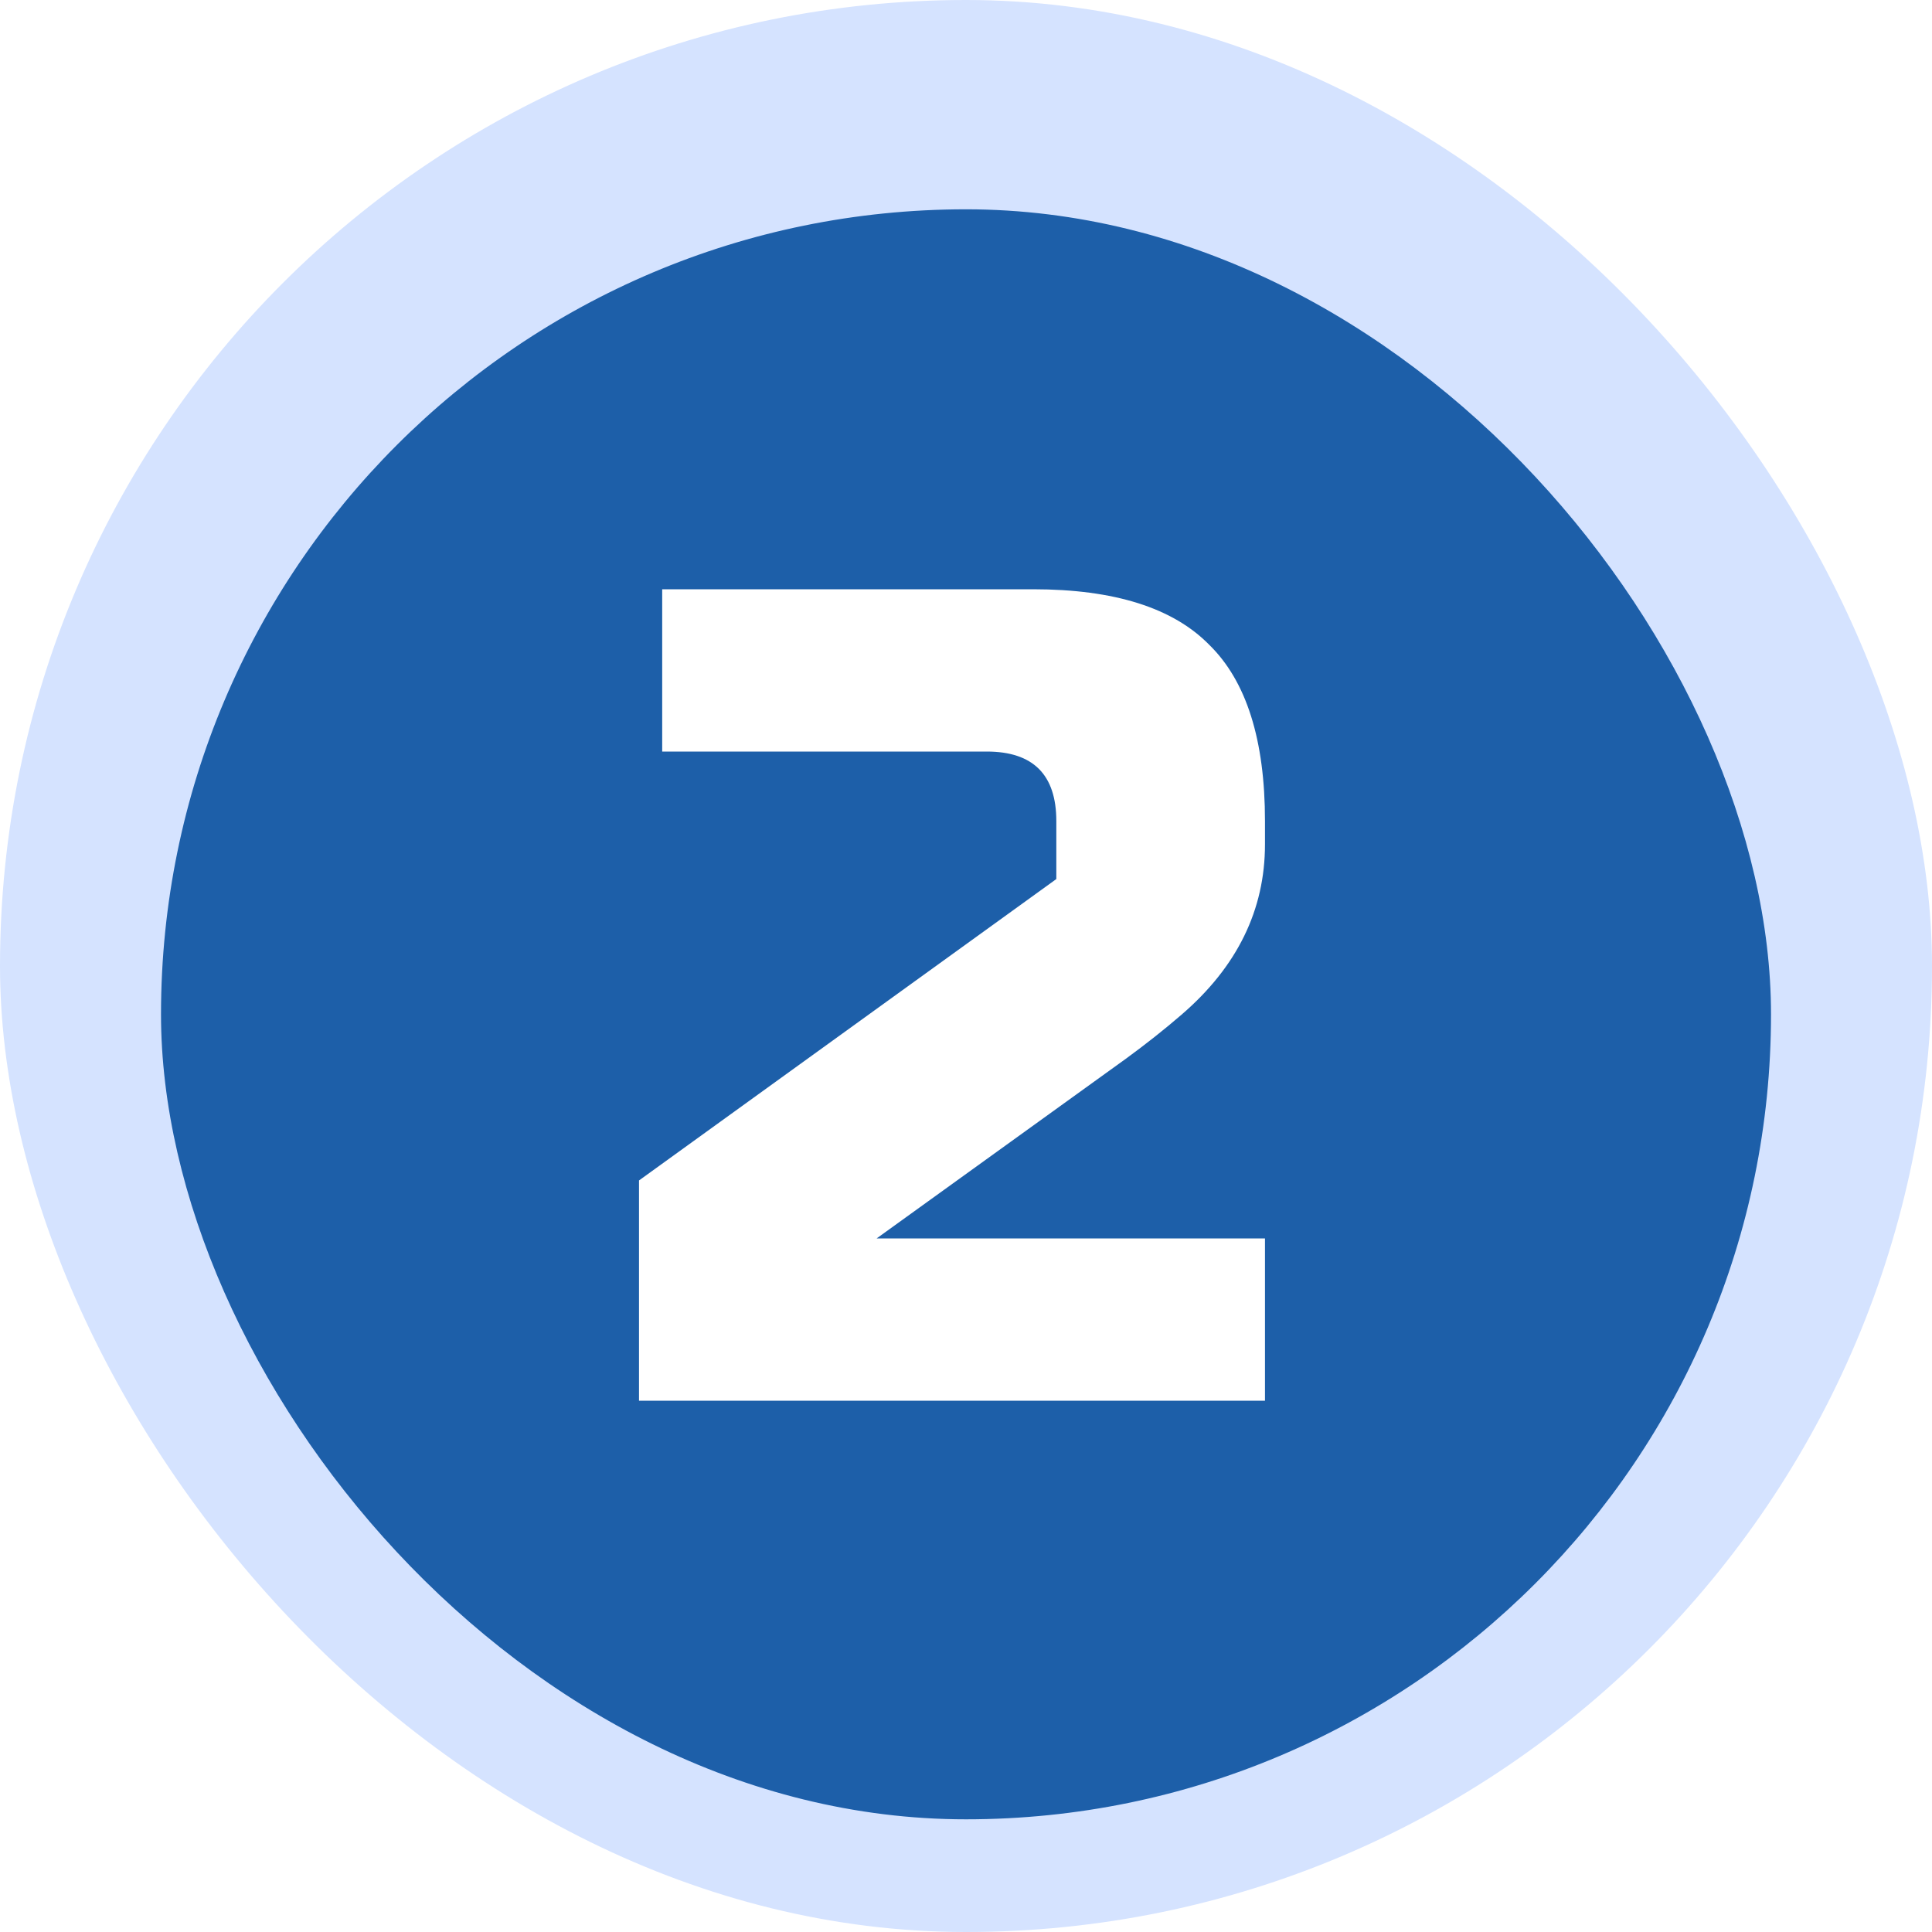
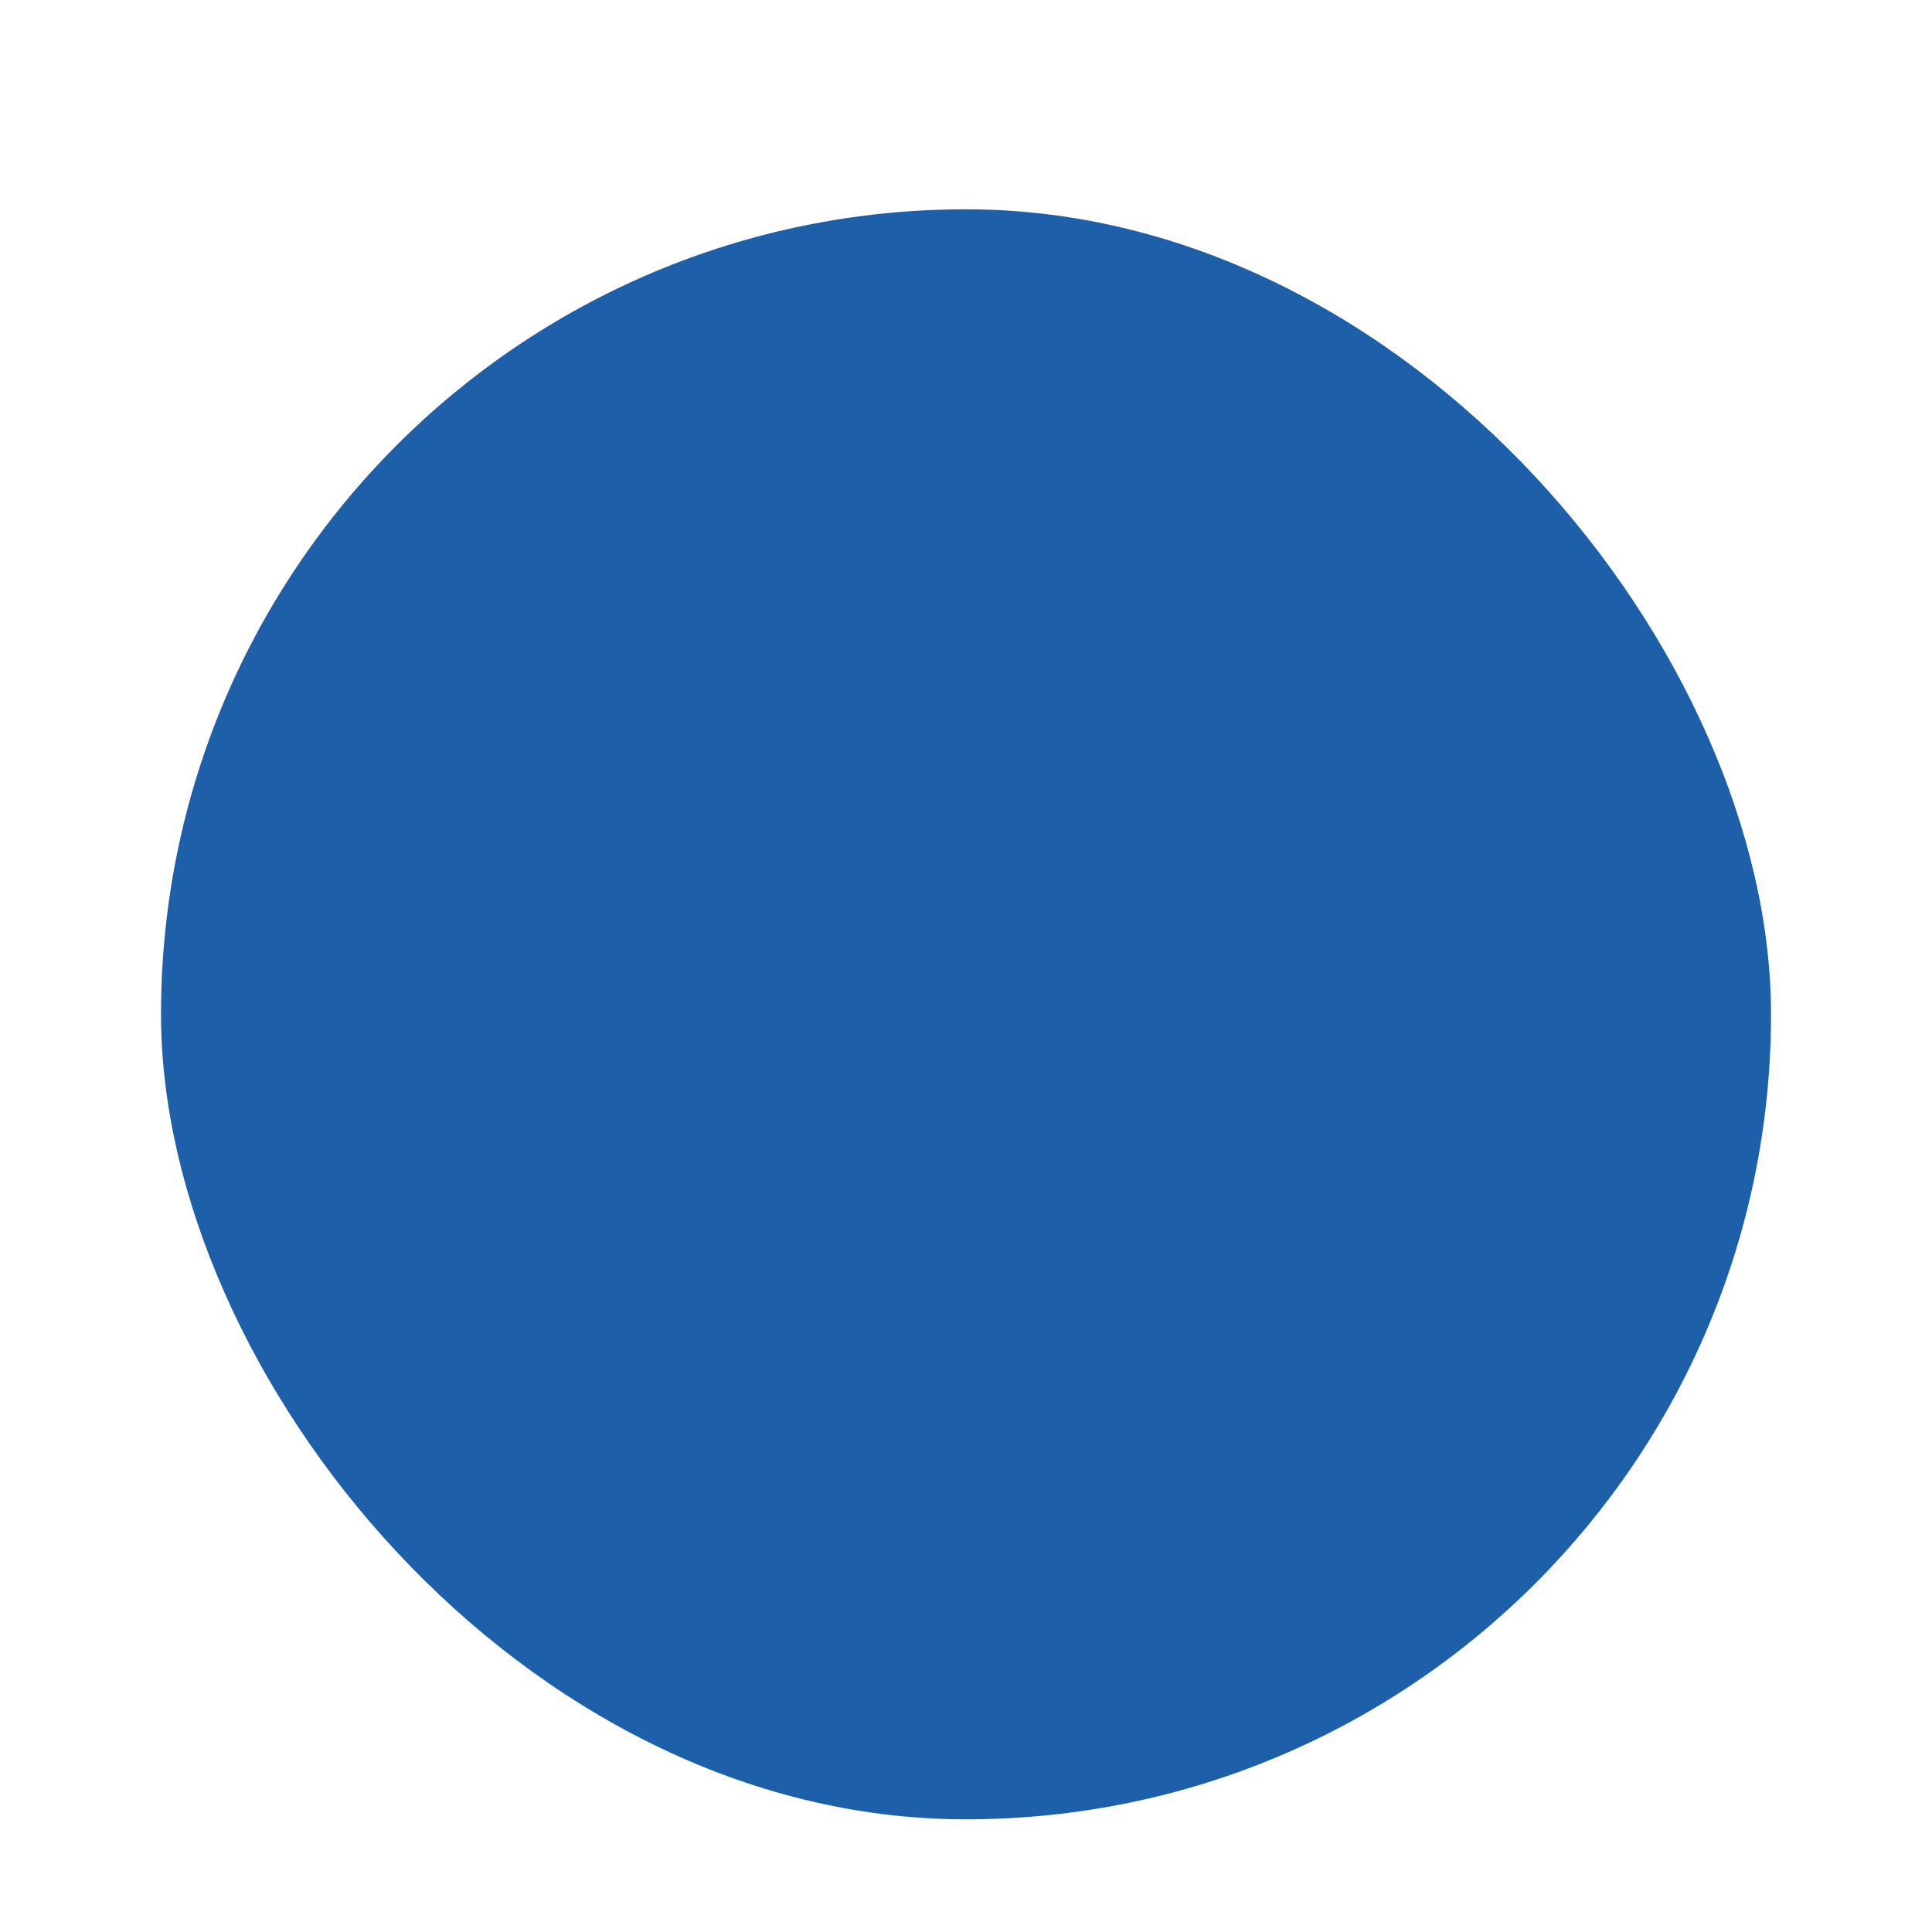
<svg xmlns="http://www.w3.org/2000/svg" width="80" height="80" viewBox="0 0 80 80" fill="none">
-   <rect width="80" height="80" rx="40" fill="#D5E3FF" />
  <g filter="url(#filter0_dd_57919_5271)">
    <rect x="6.667" y="6.667" width="66.667" height="66.667" rx="33.333" fill="#1D5FA9" />
-     <path d="M52.38 32.96C52.38 35.68 51.228 38.032 48.924 40.016C48.22 40.624 47.452 41.232 46.62 41.84L36.3 49.28H52.38V56H26.46V46.88L43.74 34.4V32C43.74 30.08 42.78 29.12 40.86 29.12H27.42V22.4H42.78C46.14 22.4 48.572 23.168 50.076 24.704C51.612 26.208 52.38 28.64 52.38 32V32.96Z" fill="white" />
  </g>
  <defs>
    <filter id="filter0_dd_57919_5271" x="2.667" y="3.667" width="74.667" height="74.667" filterUnits="userSpaceOnUse" color-interpolation-filters="sRGB">
      <feFlood flood-opacity="0" result="BackgroundImageFix" />
      <feColorMatrix in="SourceAlpha" type="matrix" values="0 0 0 0 0 0 0 0 0 0 0 0 0 0 0 0 0 0 127 0" result="hardAlpha" />
      <feMorphology radius="1" operator="dilate" in="SourceAlpha" result="effect1_dropShadow_57919_5271" />
      <feOffset dy="1" />
      <feGaussianBlur stdDeviation="1.5" />
      <feColorMatrix type="matrix" values="0 0 0 0 0 0 0 0 0 0 0 0 0 0 0 0 0 0 0.15 0" />
      <feBlend mode="normal" in2="BackgroundImageFix" result="effect1_dropShadow_57919_5271" />
      <feColorMatrix in="SourceAlpha" type="matrix" values="0 0 0 0 0 0 0 0 0 0 0 0 0 0 0 0 0 0 127 0" result="hardAlpha" />
      <feOffset dy="1" />
      <feGaussianBlur stdDeviation="1" />
      <feColorMatrix type="matrix" values="0 0 0 0 0 0 0 0 0 0 0 0 0 0 0 0 0 0 0.3 0" />
      <feBlend mode="normal" in2="effect1_dropShadow_57919_5271" result="effect2_dropShadow_57919_5271" />
      <feBlend mode="normal" in="SourceGraphic" in2="effect2_dropShadow_57919_5271" result="shape" />
    </filter>
  </defs>
</svg>